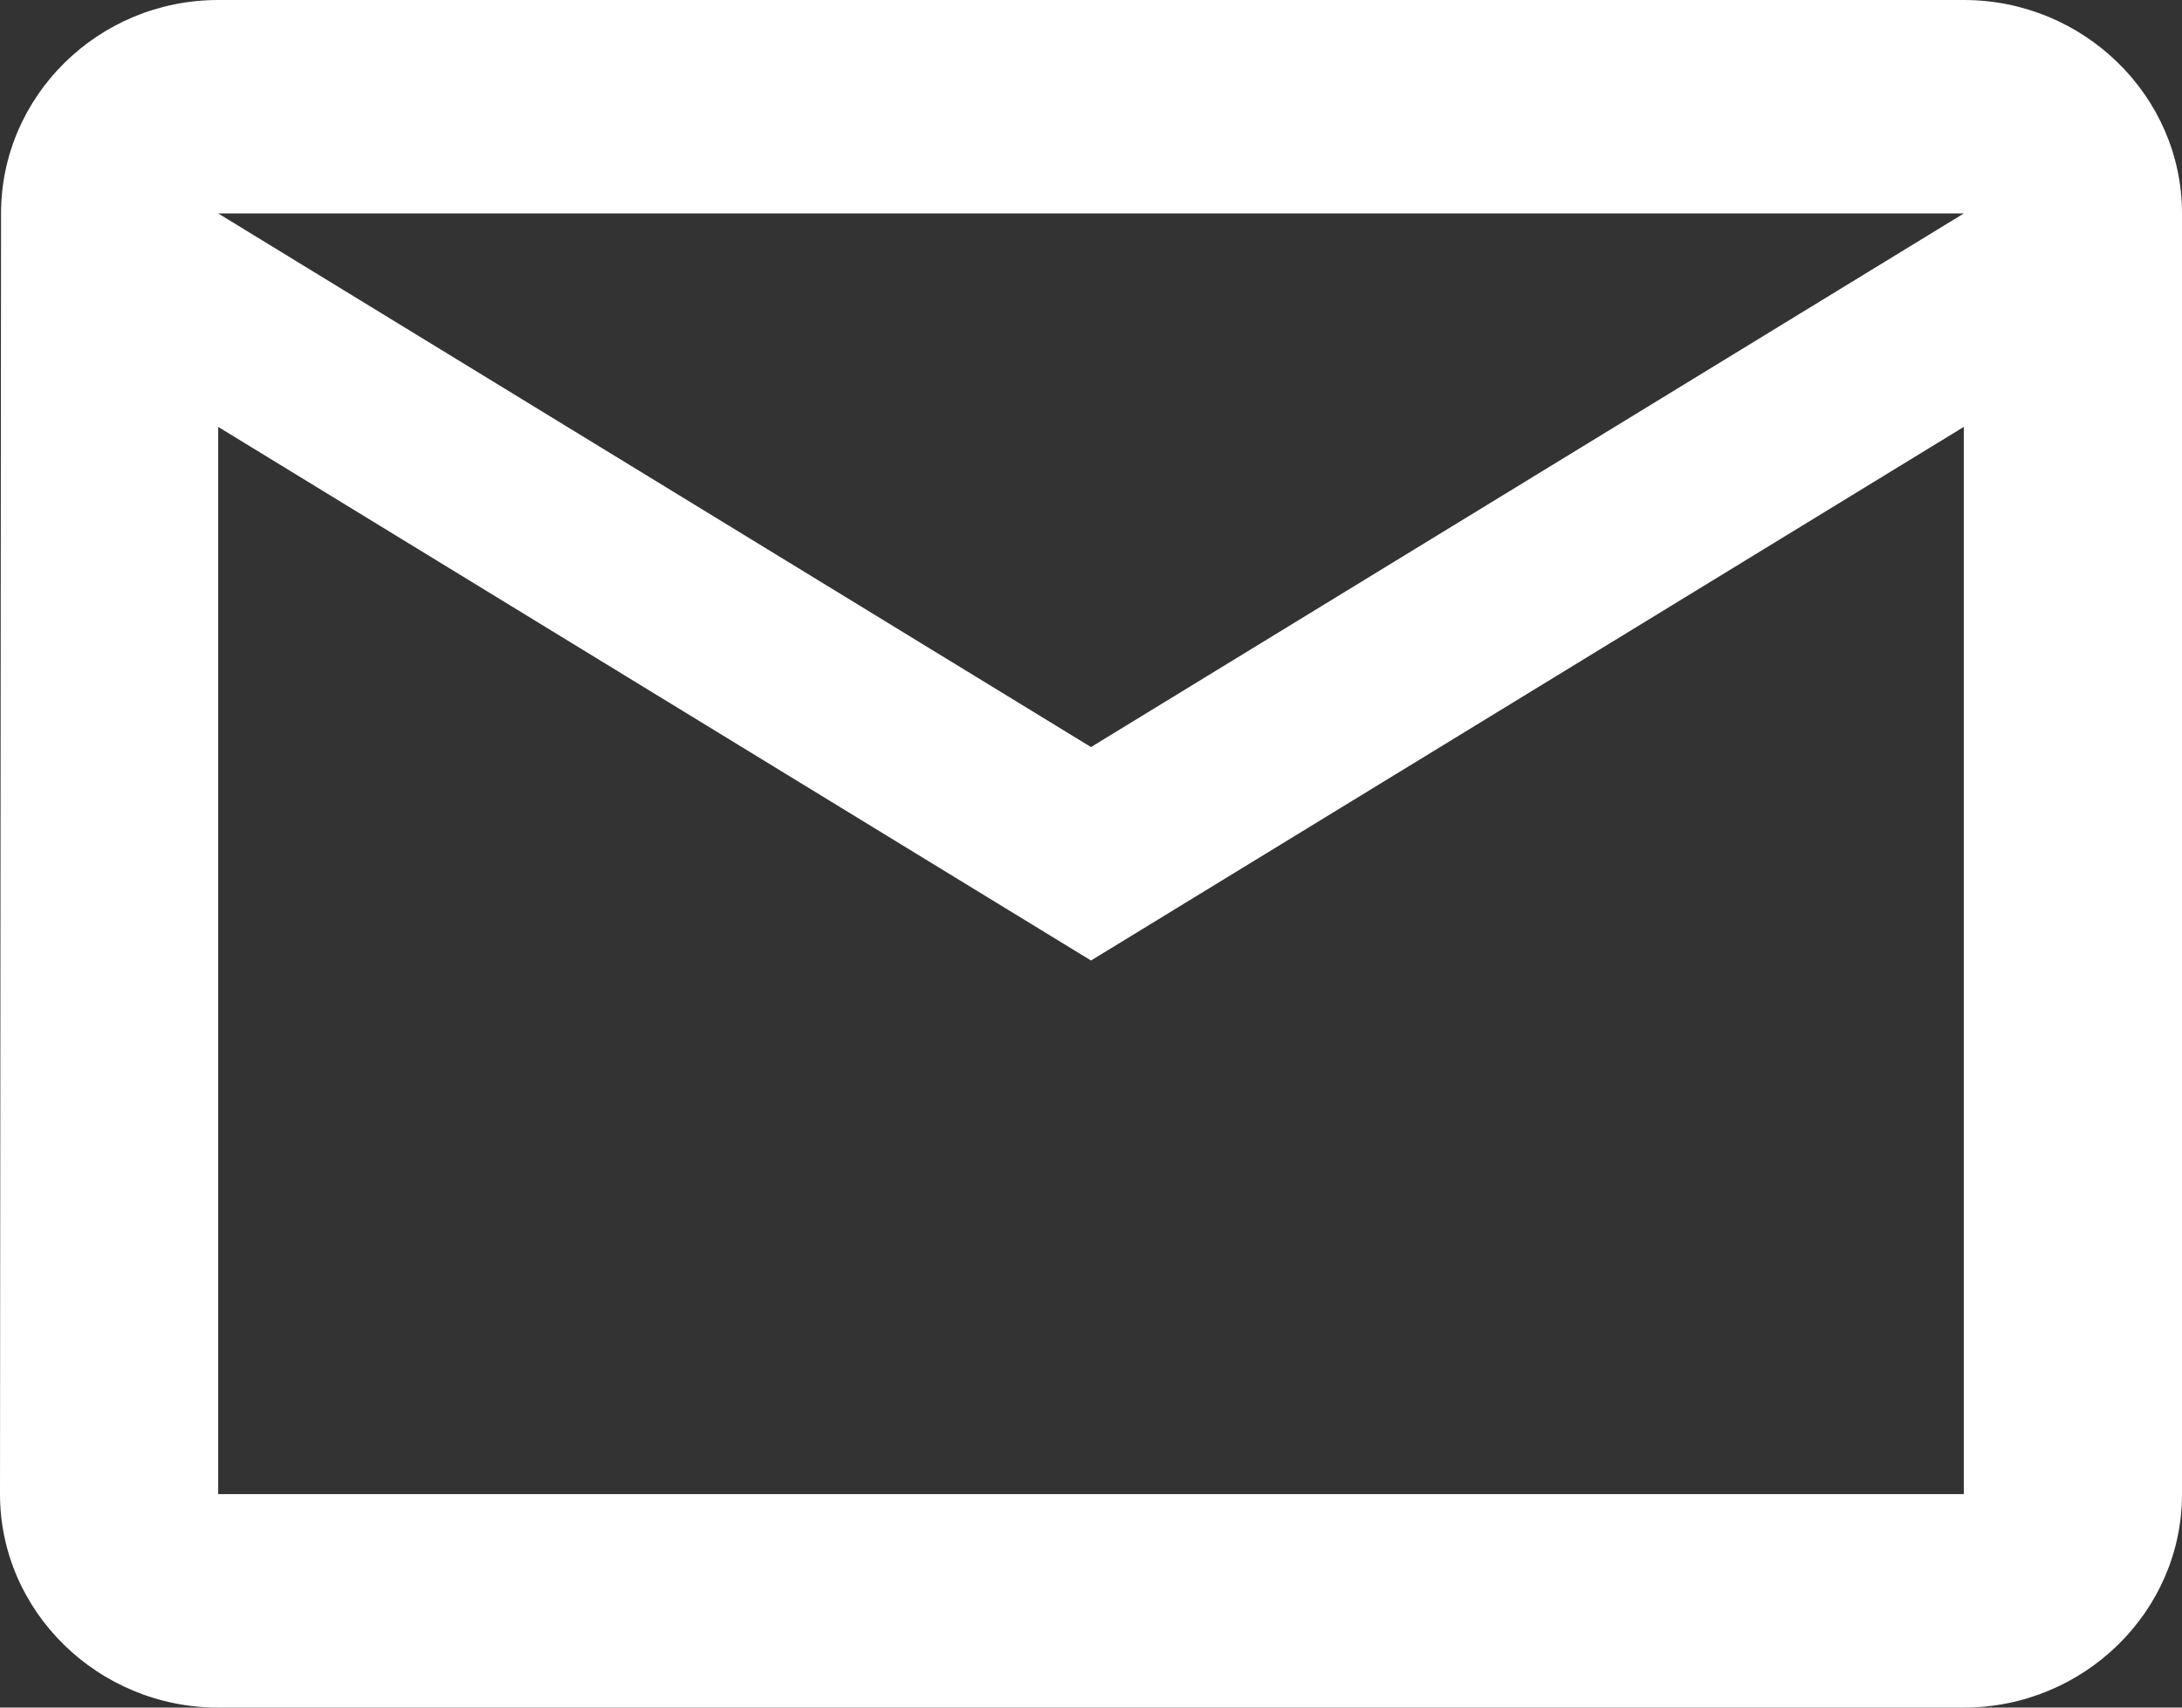
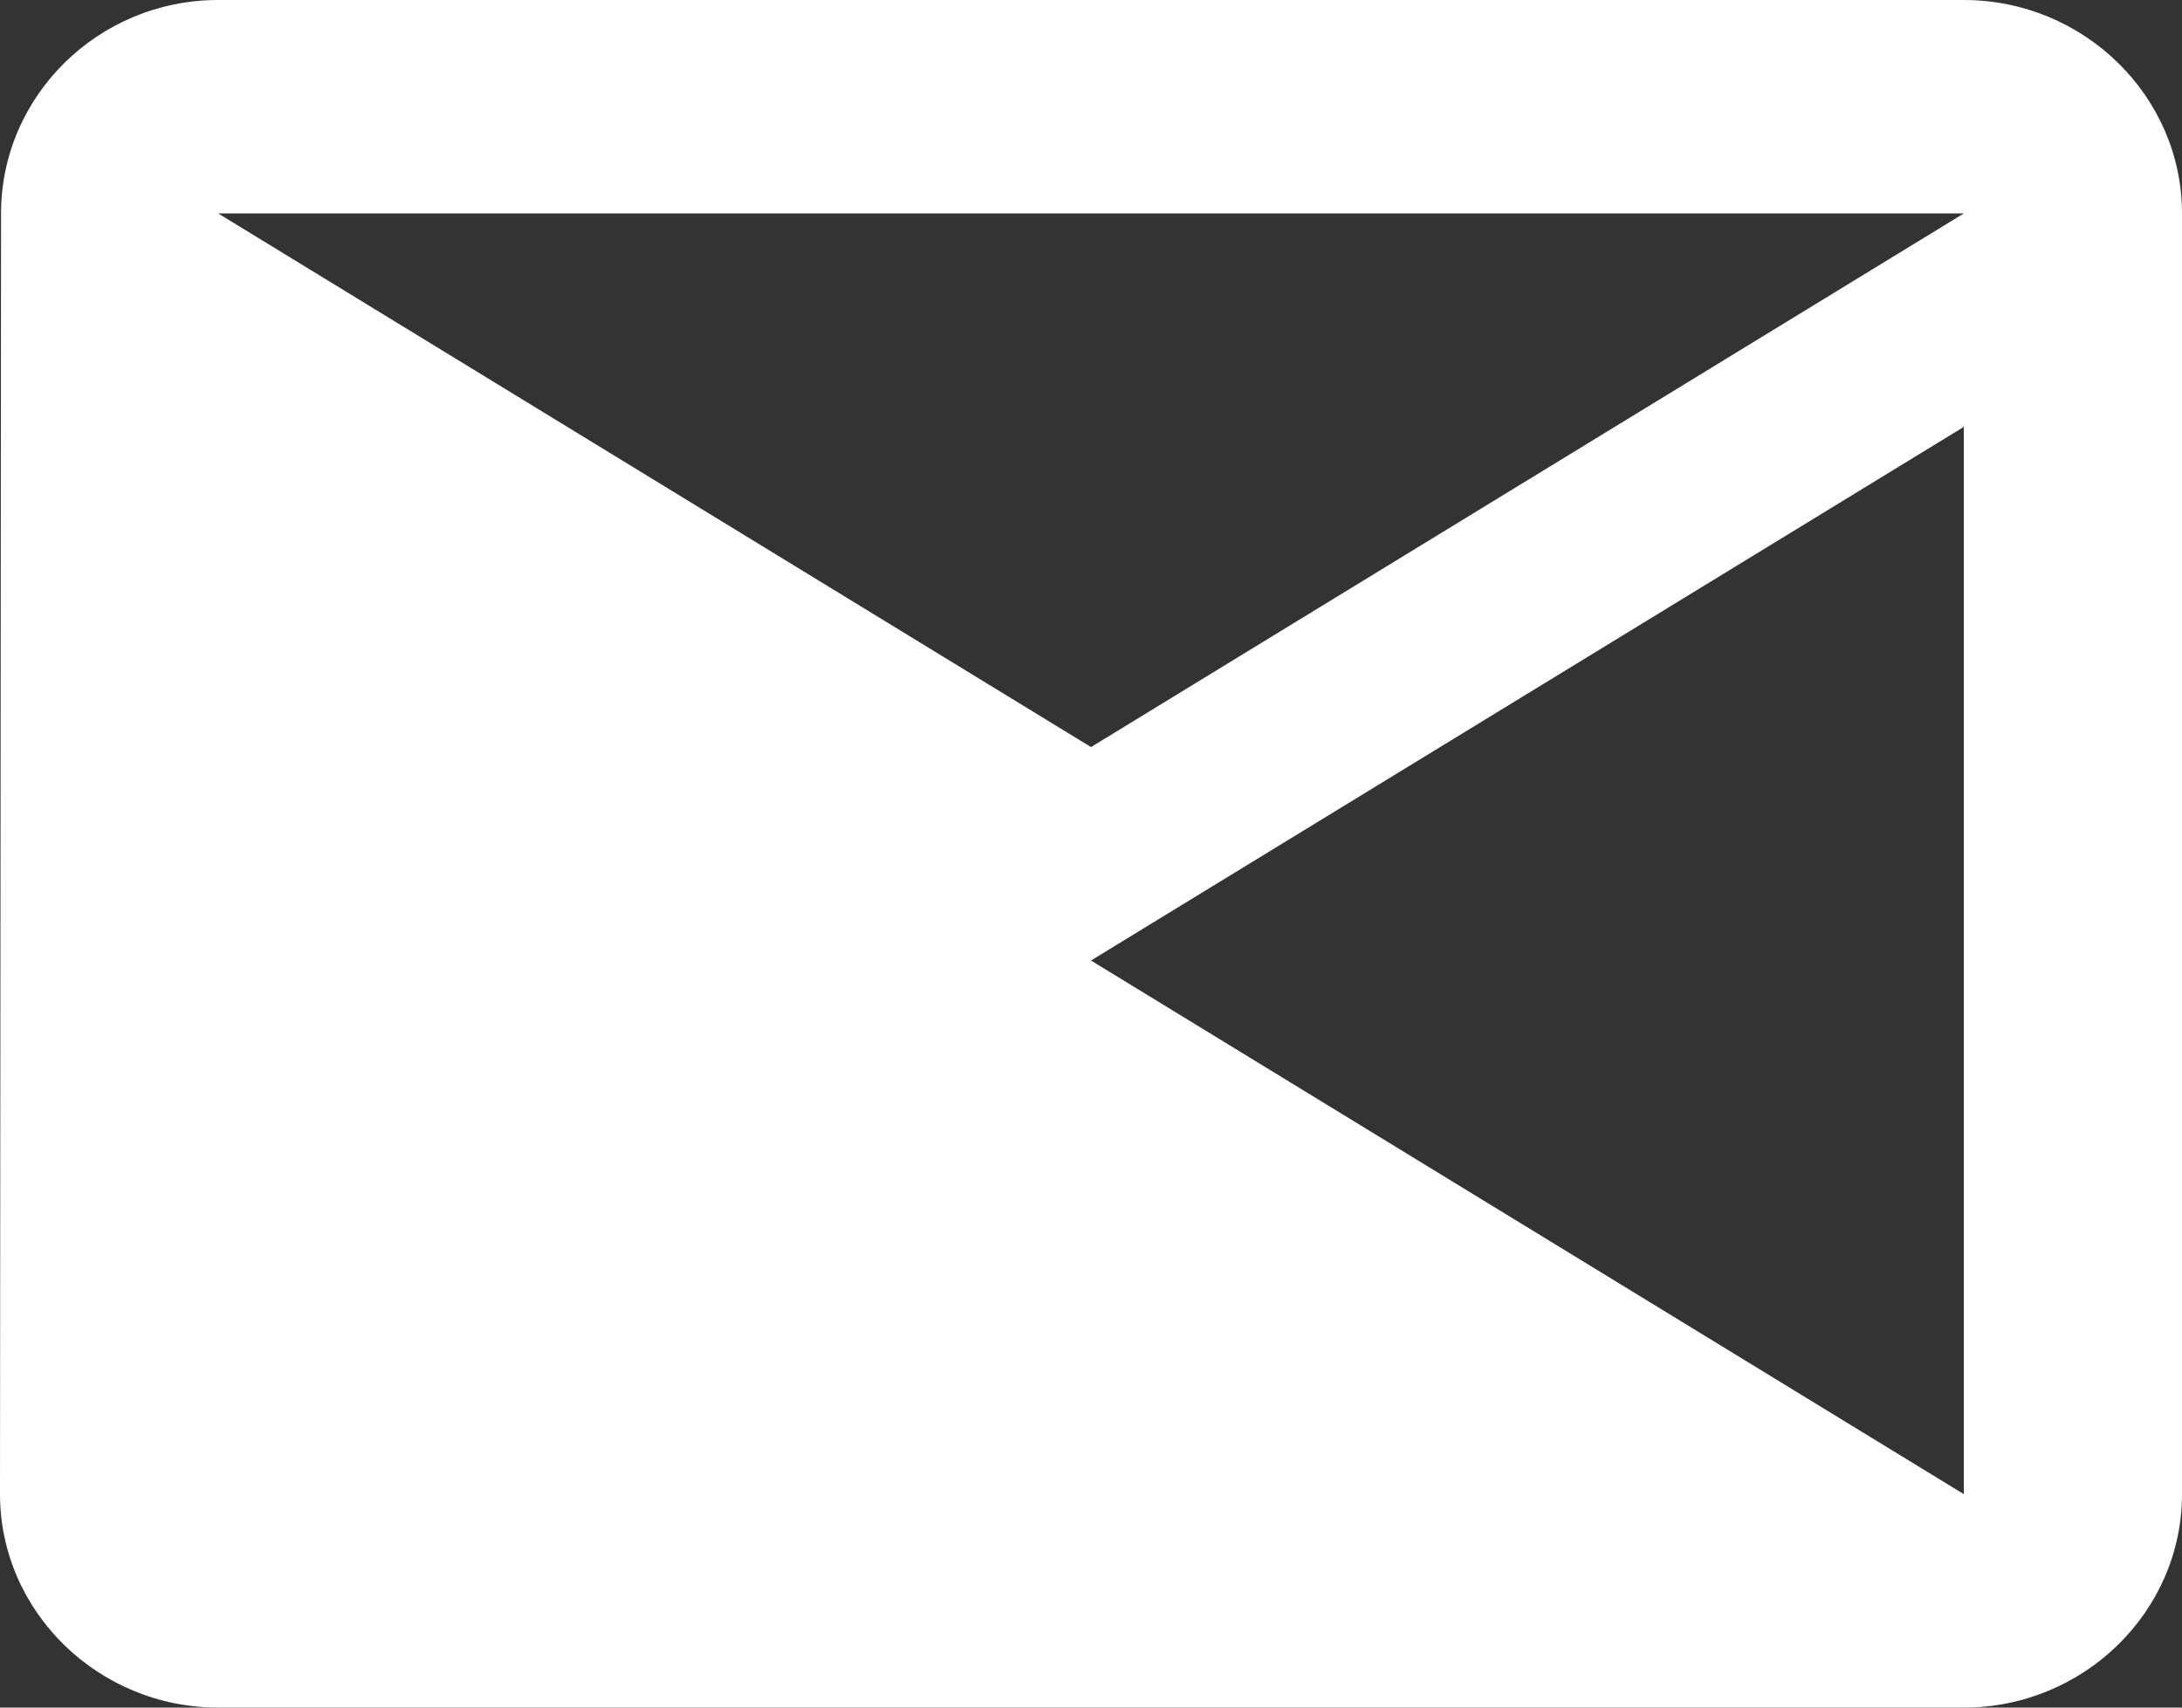
<svg xmlns="http://www.w3.org/2000/svg" width="23px" height="18px" viewBox="0 0 23 18" version="1.1">
  <rect x="0" y="0" width="23" height="18" fill="#333333" stroke="none" />
  <title>Shape</title>
  <g id="Symbols" stroke="none" stroke-width="1" fill="none" fill-rule="evenodd">
    <g id="RRSS" transform="translate(-174, -29)" fill="#FFFFFF" fill-rule="nonzero">
      <g id="Group-6" transform="translate(163, 14)">
        <g id="ic:outline-mail-outline" transform="translate(9, 10)">
-           <path d="M22.7,5 L4.3,5 C3.035,5 2.011,6.013 2.011,7.25 L2,20.75 C2,21.988 3.035,23 4.3,23 L22.7,23 C23.965,23 25,21.988 25,20.75 L25,7.25 C25,6.013 23.965,5 22.7,5 Z M22.7,20.75 L4.3,20.75 L4.3,9.5 L13.5,15.125 L22.7,9.5 L22.7,20.75 Z M13.5,12.875 L4.3,7.25 L22.7,7.25 L13.5,12.875 Z" id="Shape" />
+           <path d="M22.7,5 L4.3,5 C3.035,5 2.011,6.013 2.011,7.25 L2,20.75 C2,21.988 3.035,23 4.3,23 L22.7,23 C23.965,23 25,21.988 25,20.75 L25,7.25 C25,6.013 23.965,5 22.7,5 Z M22.7,20.75 L4.3,9.5 L13.5,15.125 L22.7,9.5 L22.7,20.75 Z M13.5,12.875 L4.3,7.25 L22.7,7.25 L13.5,12.875 Z" id="Shape" />
        </g>
      </g>
    </g>
  </g>
</svg>